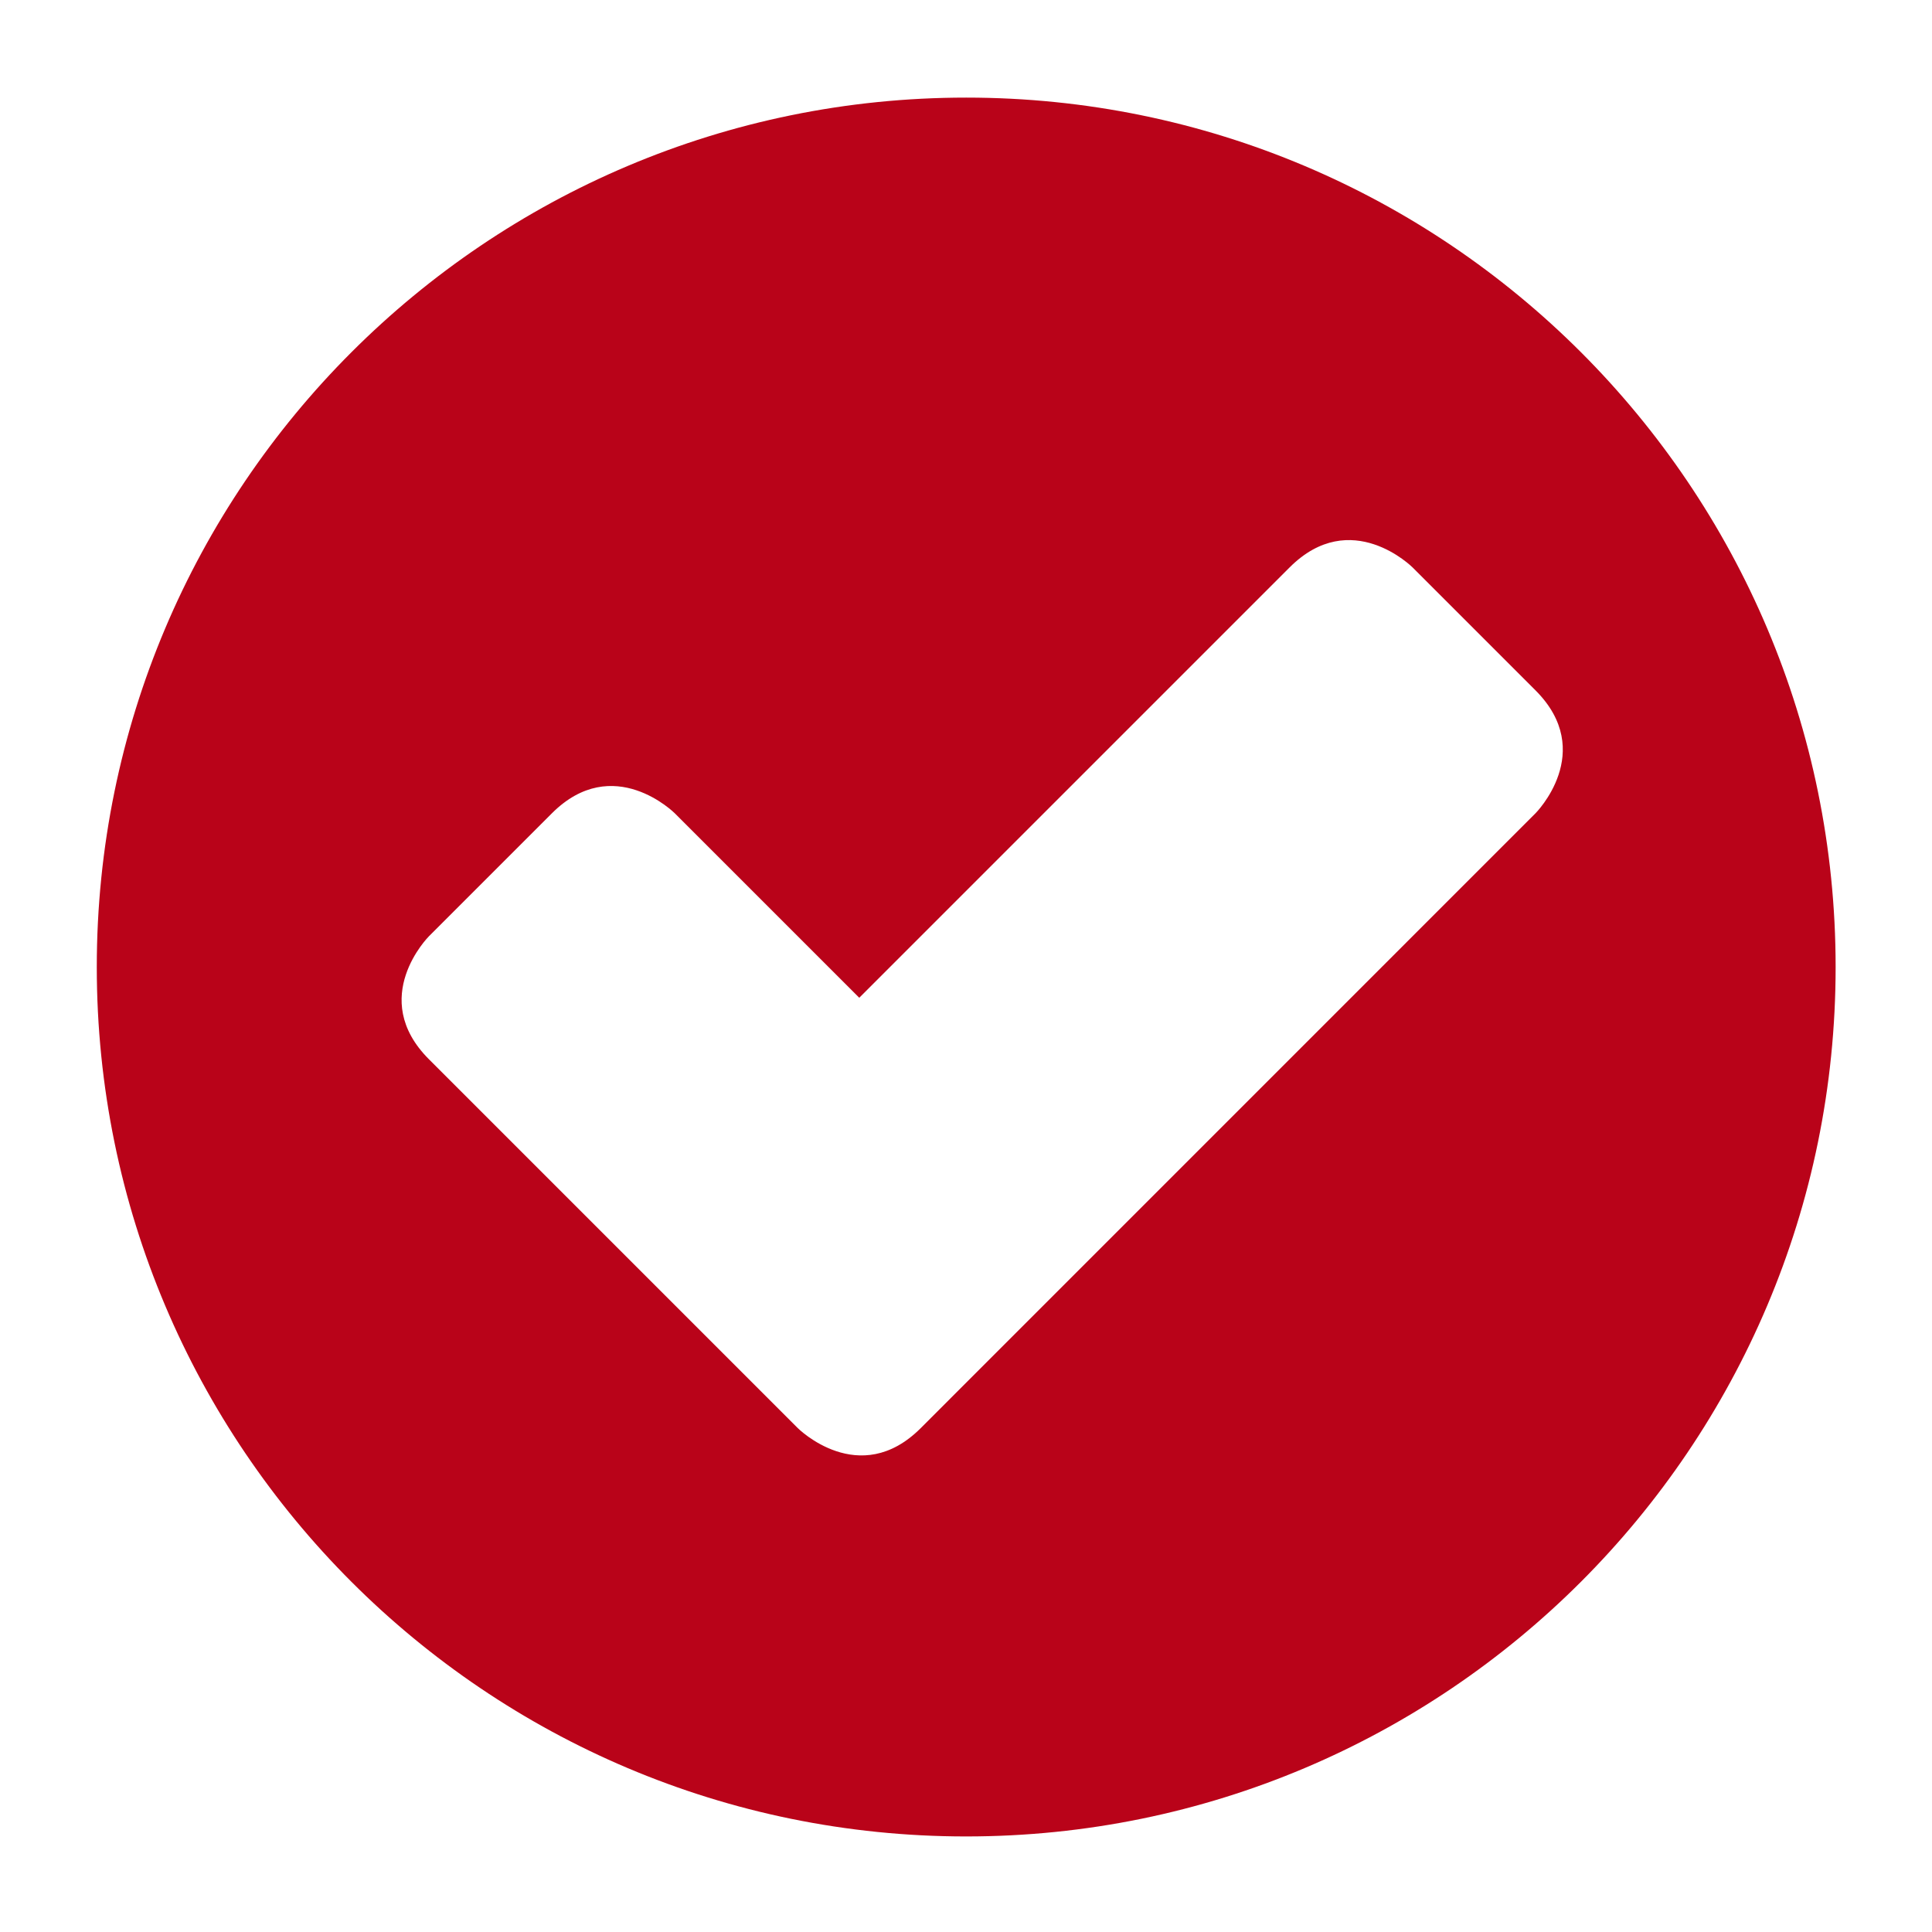
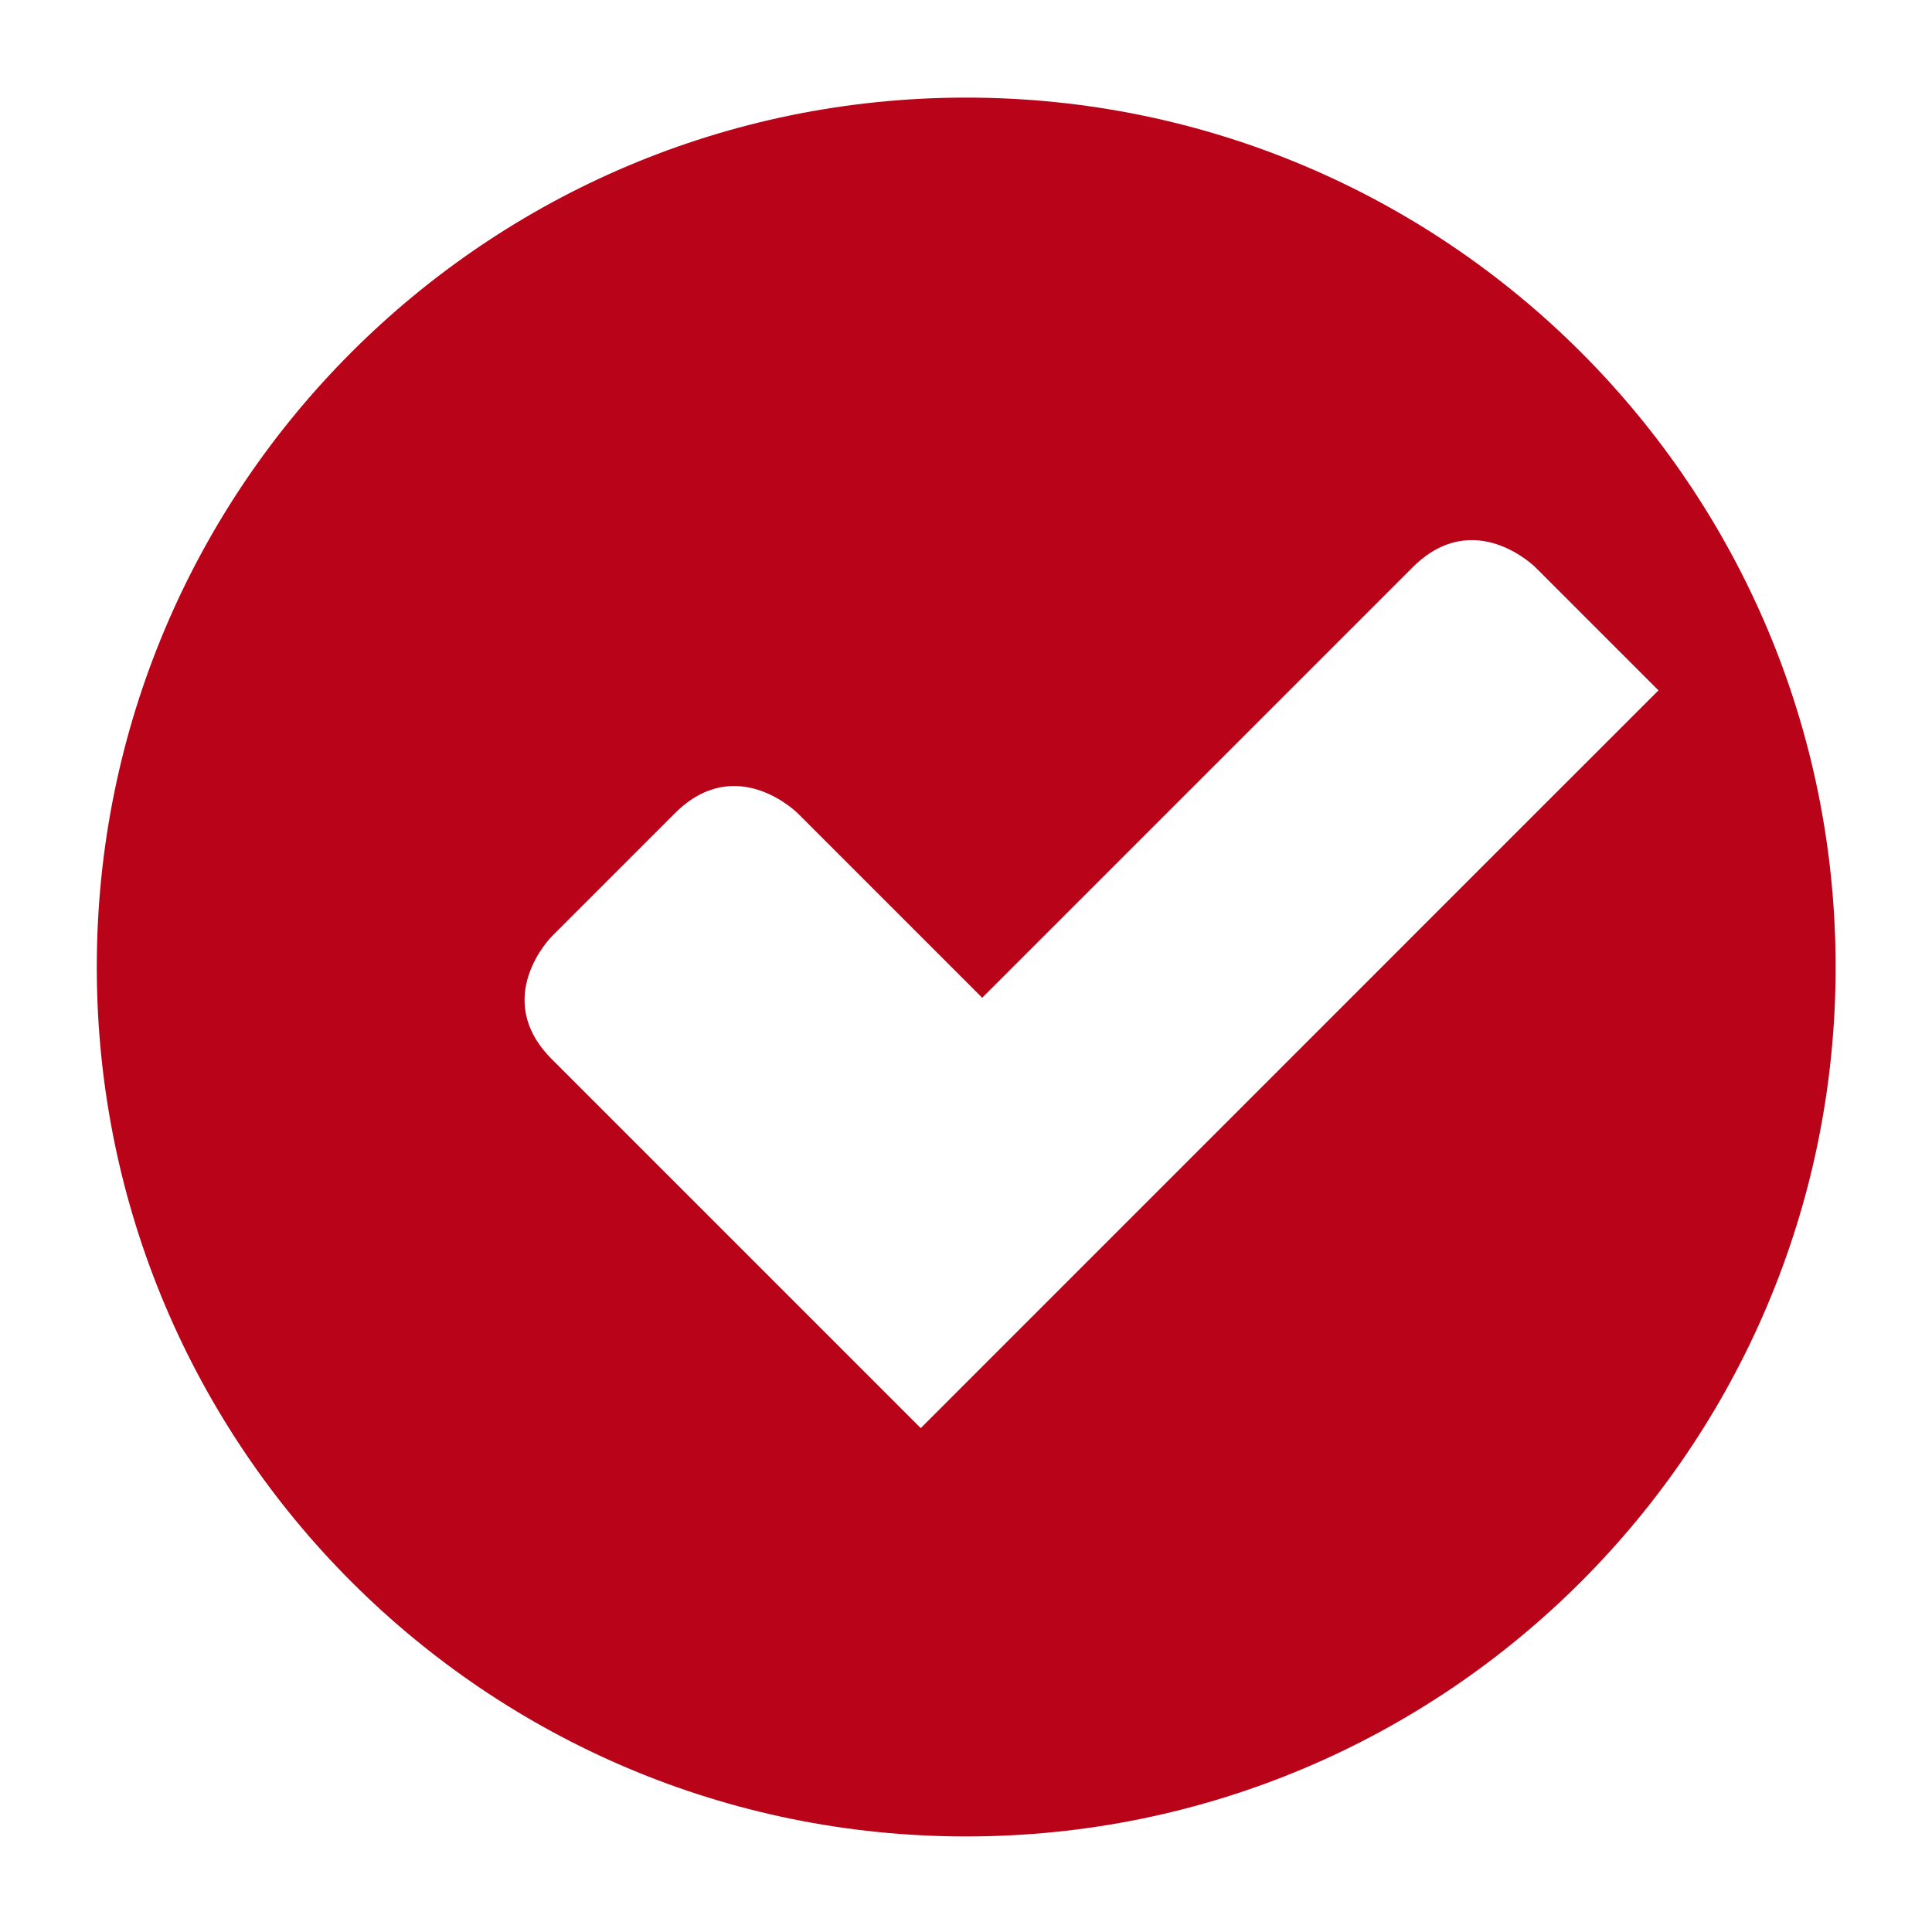
<svg xmlns="http://www.w3.org/2000/svg" version="1.1" id="Ebene_1" x="0px" y="0px" viewBox="0 0 283.46 283.46" style="enable-background:new 0 0 283.46 283.46;" xml:space="preserve">
  <style type="text/css">
	.st0{fill:#B90319;}
</style>
  <g>
-     <path class="st0" d="M225.28,119.33l-90.19,90.2c-9.02,9.02-18.04,0-18.04,0l-18.04-18.04l-36.08-36.08c-9.02-9.02,0-18.04,0-18.04   l18.04-18.04c9.02-9.02,18.04,0,18.04,0l27.06,27.06l63.14-63.14c9.02-9.02,18.04,0,18.04,0l18.04,18.04   C234.3,110.31,225.28,119.33,225.28,119.33 M269.32,141.88c0-70.45-57.11-127.56-127.56-127.56C71.31,14.32,14.2,71.43,14.2,141.88   s57.11,127.56,127.56,127.56C212.21,269.44,269.32,212.32,269.32,141.88" />
+     <path class="st0" d="M225.28,119.33l-90.19,90.2l-18.04-18.04l-36.08-36.08c-9.02-9.02,0-18.04,0-18.04   l18.04-18.04c9.02-9.02,18.04,0,18.04,0l27.06,27.06l63.14-63.14c9.02-9.02,18.04,0,18.04,0l18.04,18.04   C234.3,110.31,225.28,119.33,225.28,119.33 M269.32,141.88c0-70.45-57.11-127.56-127.56-127.56C71.31,14.32,14.2,71.43,14.2,141.88   s57.11,127.56,127.56,127.56C212.21,269.44,269.32,212.32,269.32,141.88" />
  </g>
  <g>
</g>
  <g>
</g>
  <g>
</g>
  <g>
</g>
  <g>
</g>
  <g>
</g>
</svg>